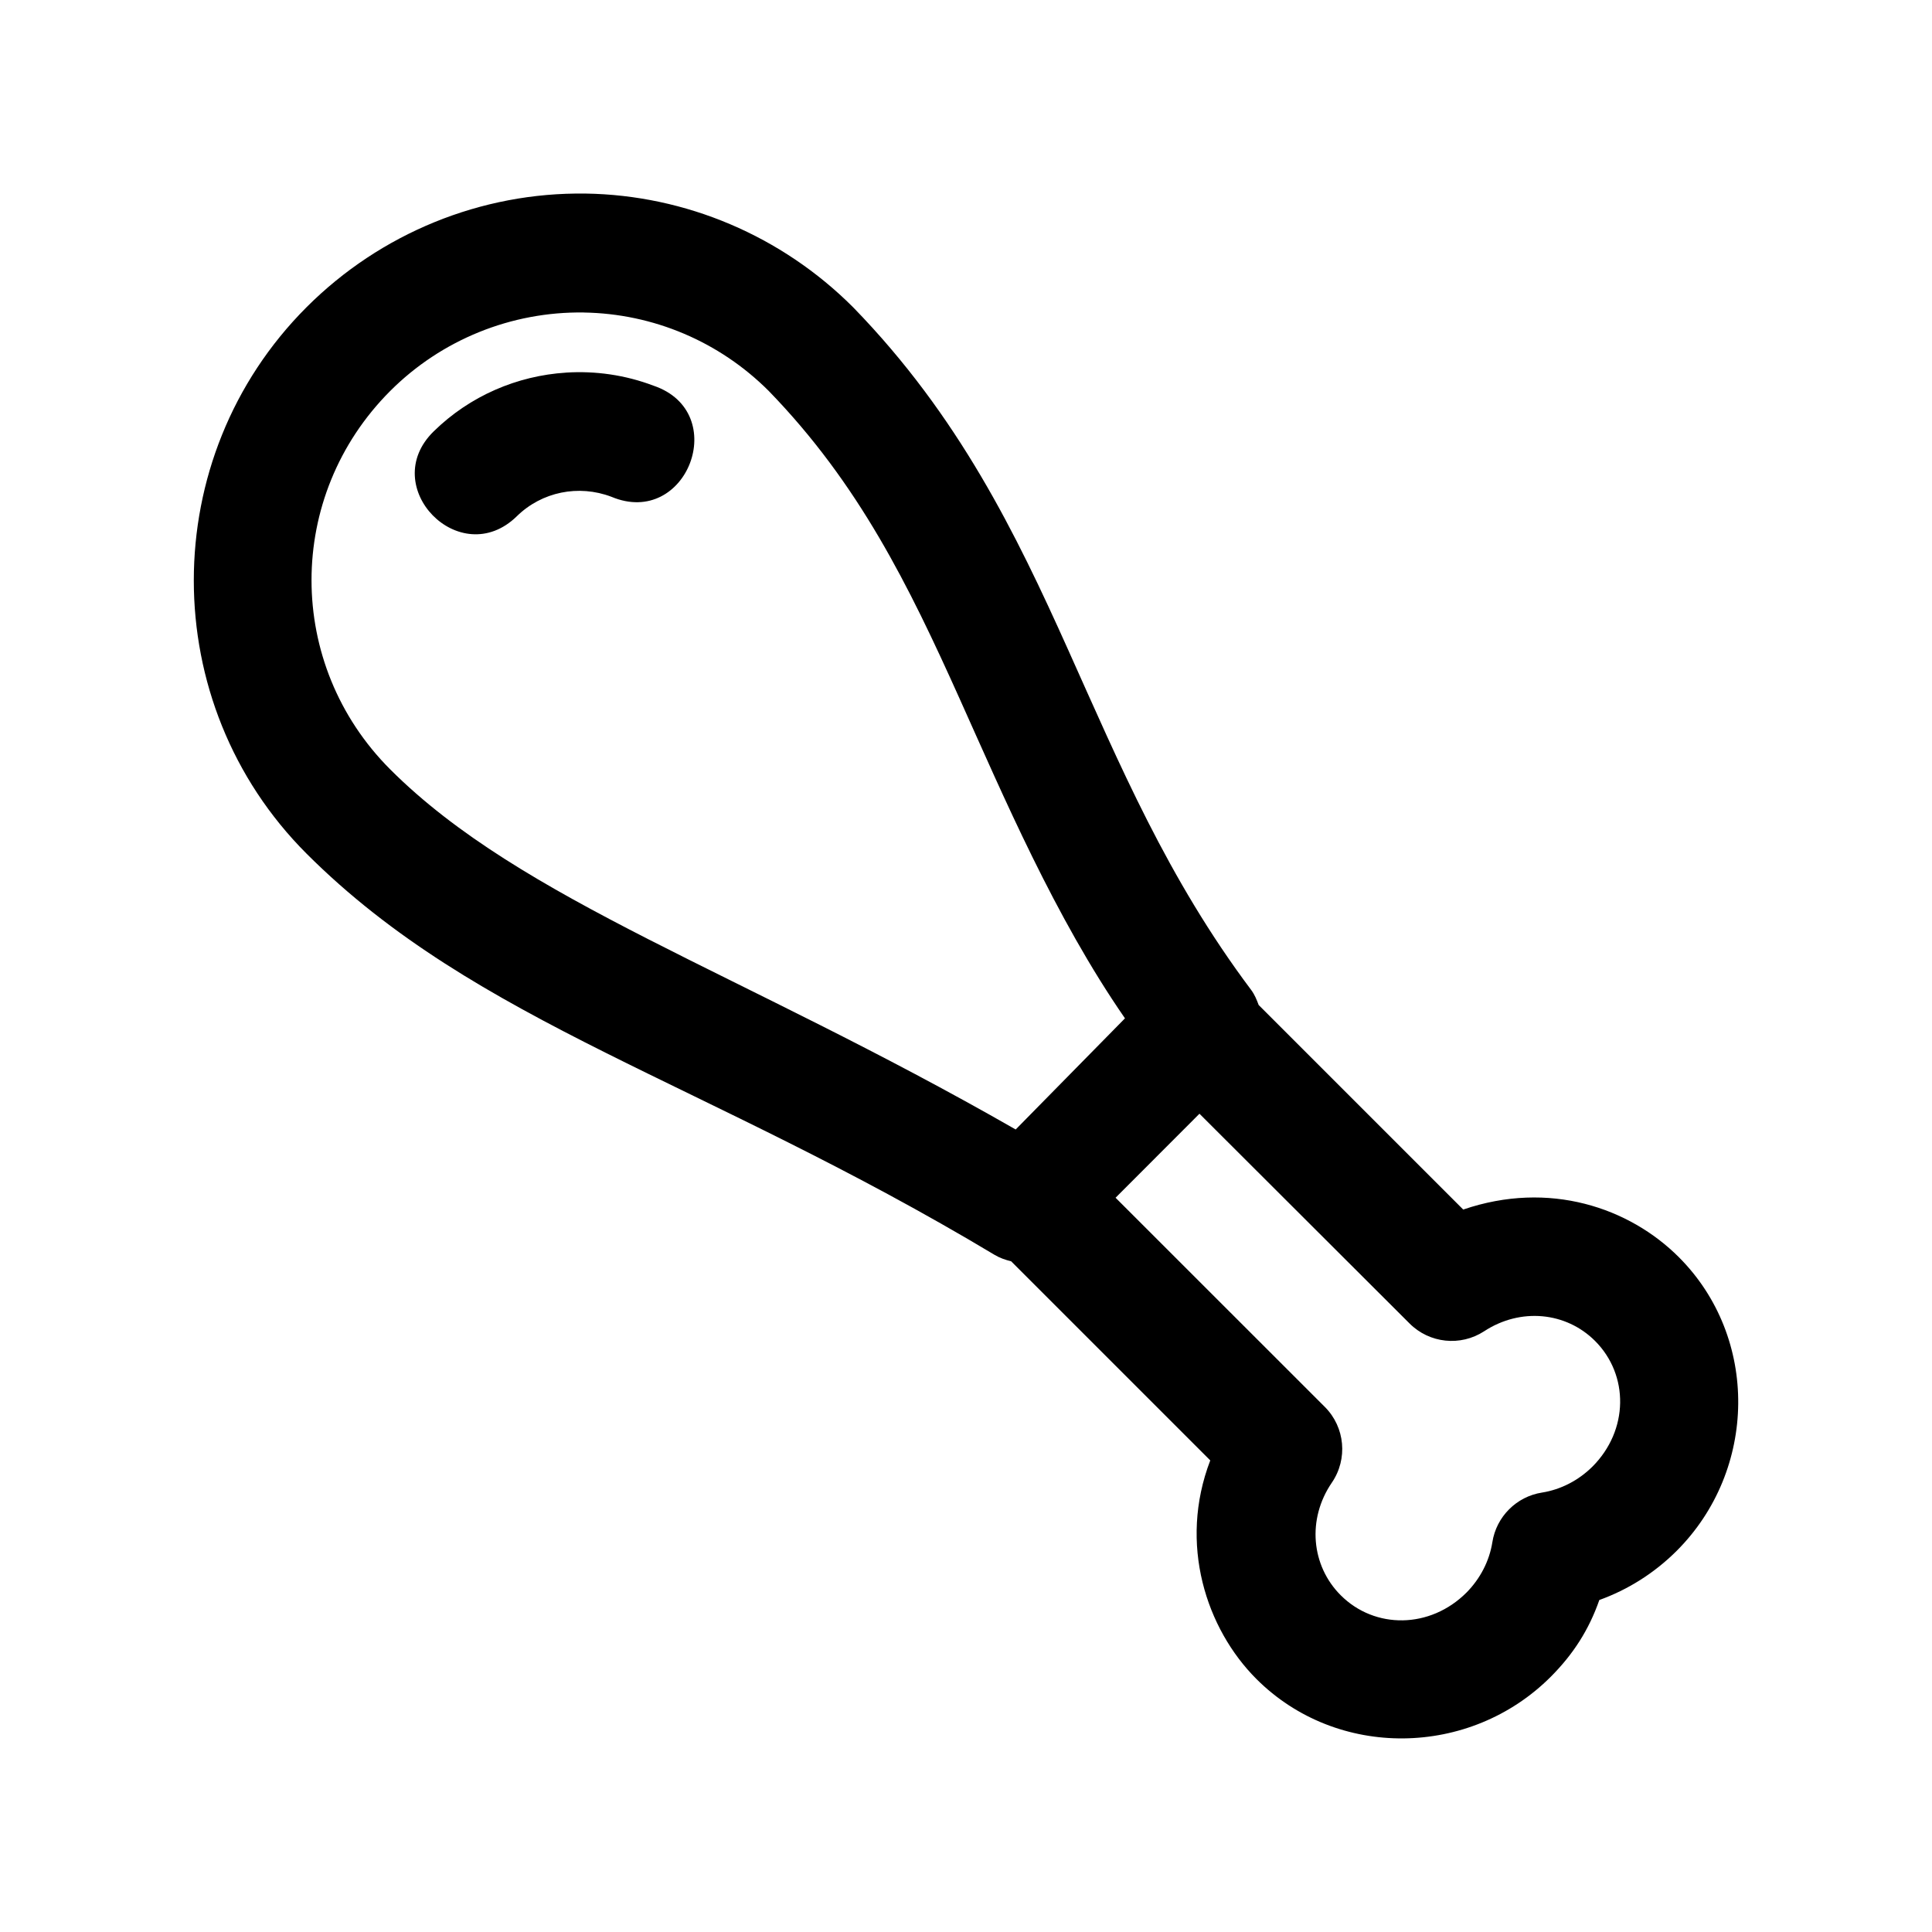
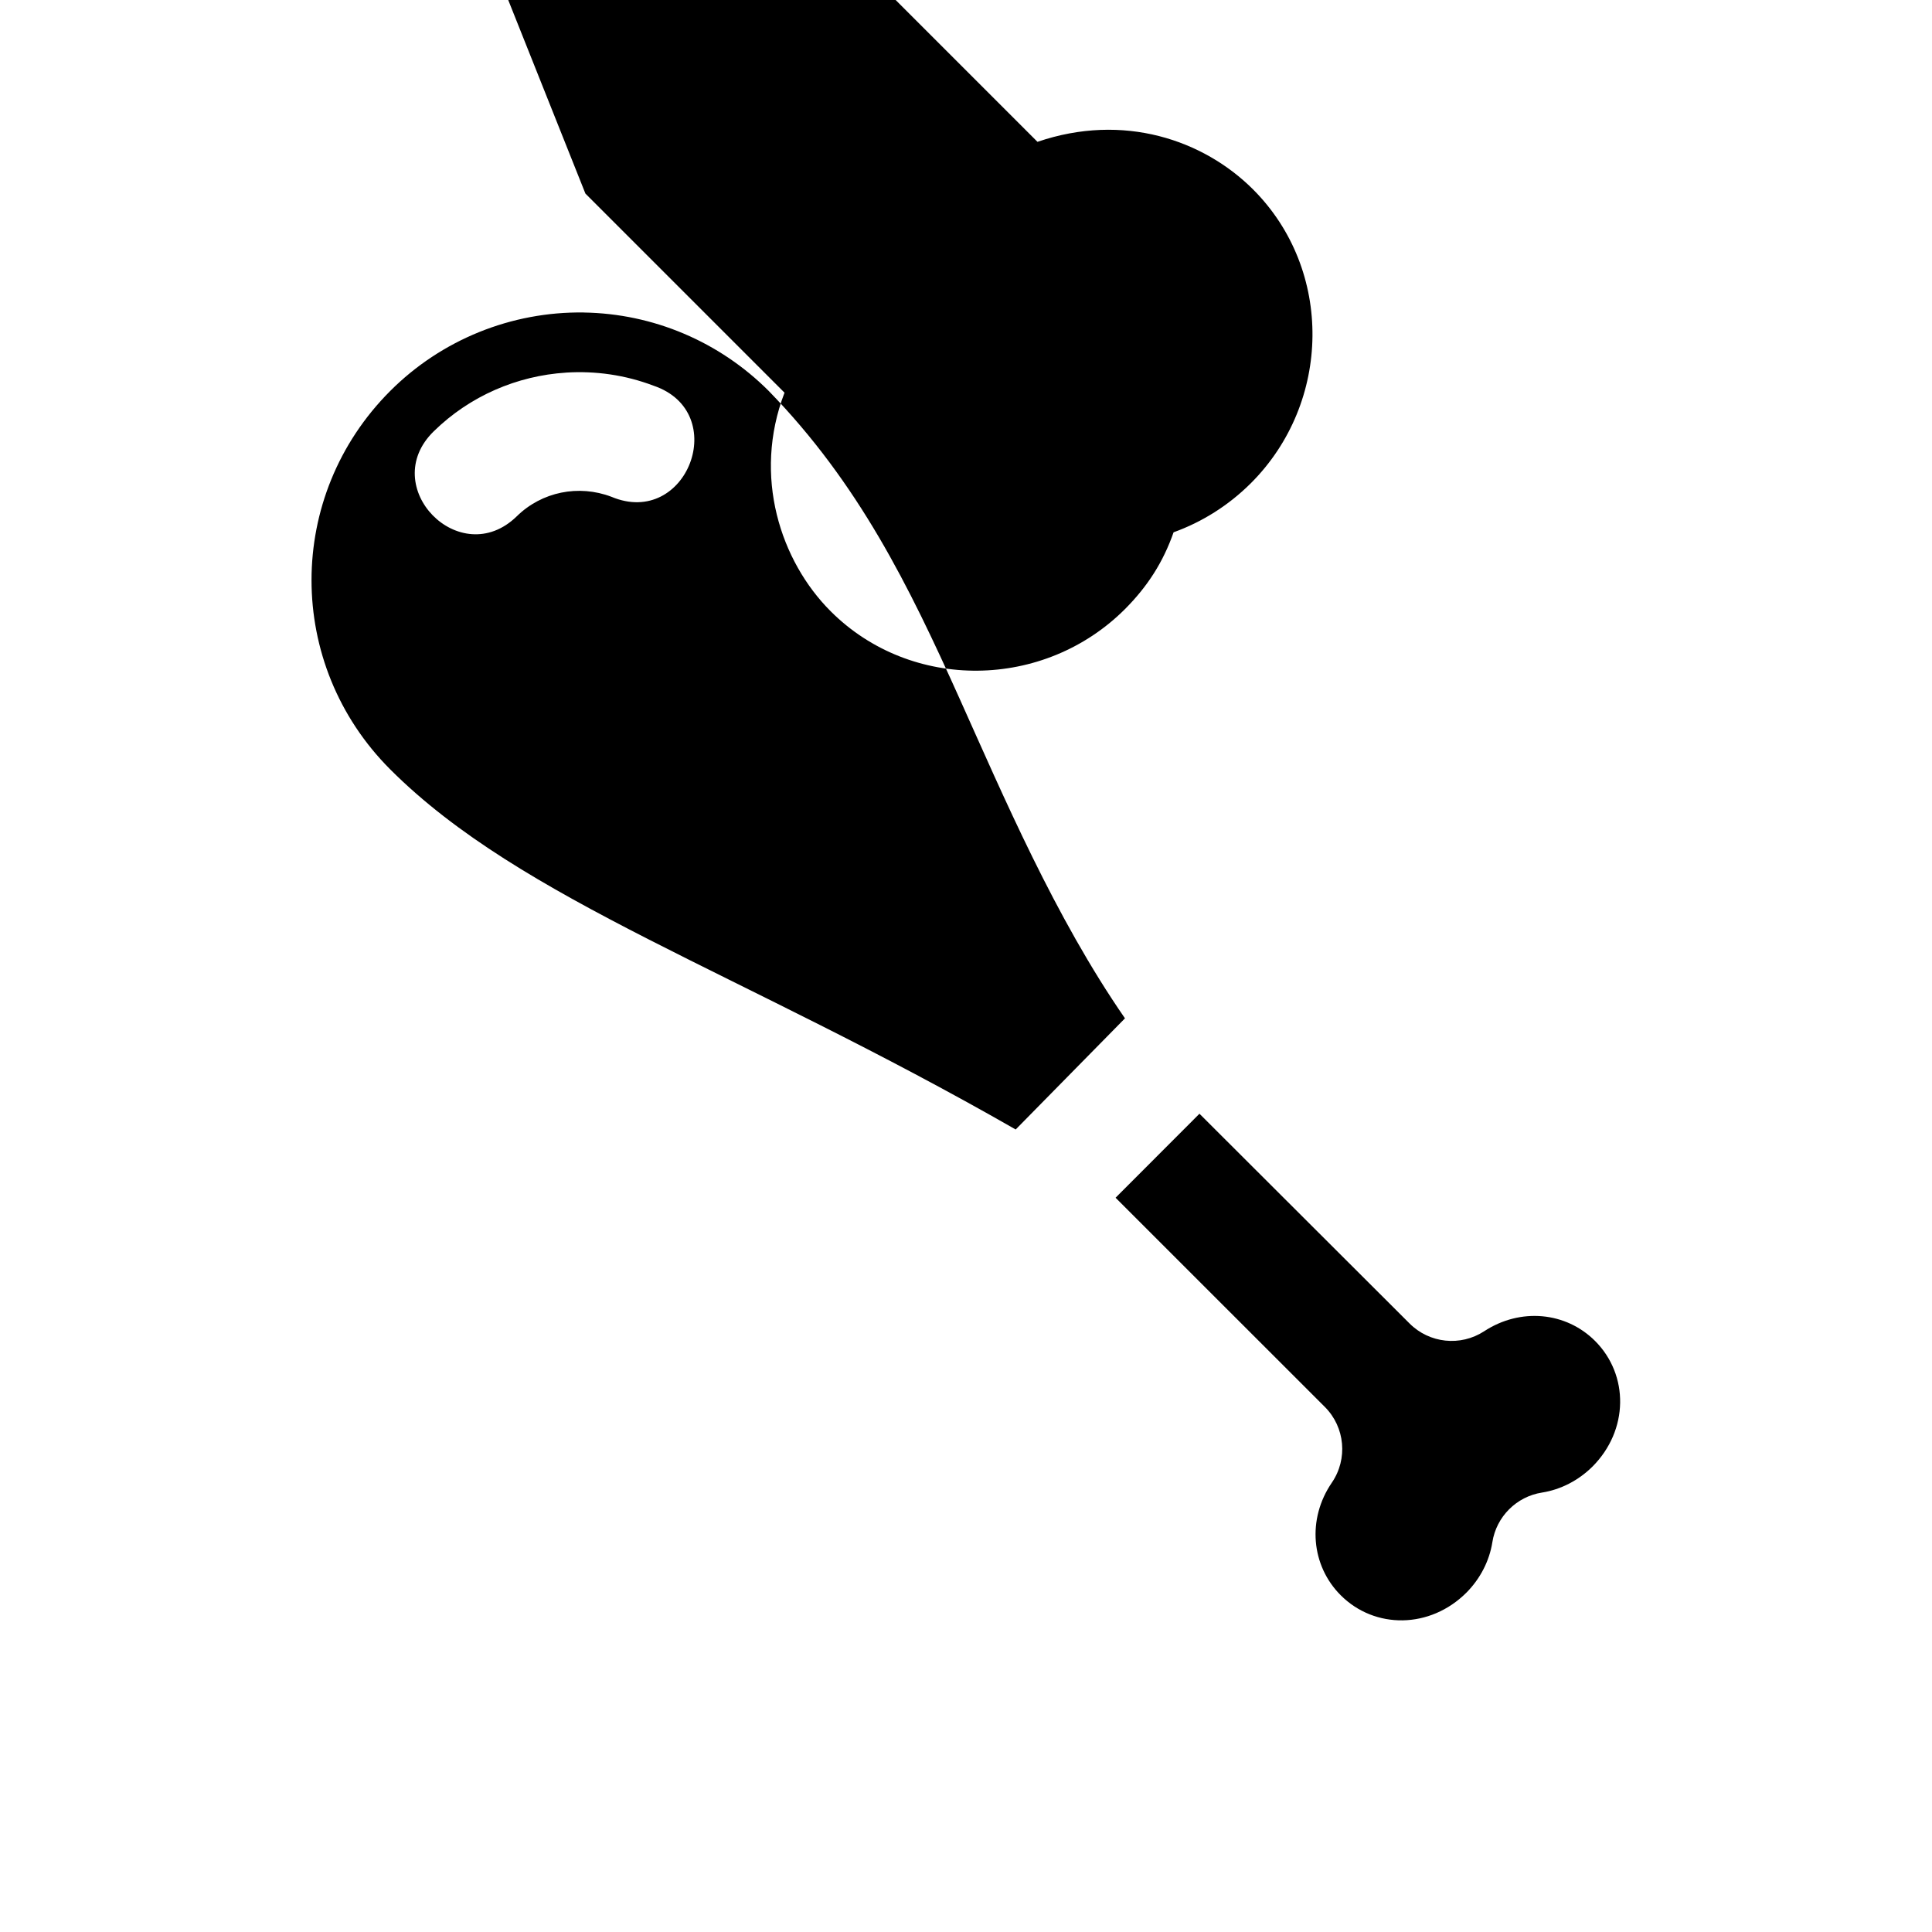
<svg xmlns="http://www.w3.org/2000/svg" fill="#000000" width="800px" height="800px" version="1.1" viewBox="144 144 512 512">
-   <path d="m299.14 195.3c-27.672-0.391-54.328 10.535-73.891 30.105-39.852 39.859-39.852 104.98 0 144.83 45.02 45.004 105.3 60.121 182.35 106.33 1.383 0.828 2.863 1.324 4.367 1.691l52.766 52.766c-8.488 22.141-1.062 44.641 12.238 57.934 21.352 21.332 56.574 20.828 77.984-0.582 5.977-5.992 10.121-12.453 12.883-20.355 7.477-2.699 14.484-7.035 20.48-13.008 21.418-21.402 21.922-56.52 0.582-77.859-13.113-13.098-34.324-20.402-57.133-12.609l-54.211-54.211c-0.512-1.375-1.055-2.738-1.969-3.965-22.262-29.676-34.84-59.734-48.586-90.316-13.746-30.578-28.879-61.785-56.824-90.527-0.039-0.039-0.082-0.086-0.125-0.125-18.832-18.84-44.266-29.707-70.906-30.105zm-0.465 31.52c18.465 0.277 35.996 7.731 49.047 20.785 23.902 24.625 37.094 51.547 50.555 81.488 11.738 26.113 25.246 57.875 43.852 84.777l-28.965 29.457c-73.133-41.898-130.88-60.57-165.74-95.418-27.824-27.828-27.824-72.48 0-100.31 13.559-13.562 32.082-21.059 51.262-20.785zm-4.676 15.93c-12.945 0.824-25.461 6.156-35.055 15.559-15.027 14.68 6.988 37.188 22.016 22.508 6.633-6.504 16.375-8.461 25.062-5.168 20.043 8.426 31.777-22.422 11.191-29.43-7.535-2.859-15.445-3.969-23.215-3.477zm167.87 196.4 55.66 55.566c5.258 5.289 13.523 6.16 19.773 2.09 9.66-6.332 21.711-5.125 29.398 2.551 9.043 9.047 8.93 23.703-0.707 33.332-3.68 3.637-8.344 6.062-13.344 6.856-6.769 1.055-12.105 6.394-13.16 13.16-0.793 4.996-3.223 9.668-6.856 13.344-9.633 9.633-24.285 9.75-33.332 0.707-7.816-7.812-8.977-20.164-2.336-29.859 4.258-6.246 3.492-14.664-1.844-20.02l-55.484-55.465z" />
+   <path d="m299.14 195.3l52.766 52.766c-8.488 22.141-1.062 44.641 12.238 57.934 21.352 21.332 56.574 20.828 77.984-0.582 5.977-5.992 10.121-12.453 12.883-20.355 7.477-2.699 14.484-7.035 20.48-13.008 21.418-21.402 21.922-56.52 0.582-77.859-13.113-13.098-34.324-20.402-57.133-12.609l-54.211-54.211c-0.512-1.375-1.055-2.738-1.969-3.965-22.262-29.676-34.84-59.734-48.586-90.316-13.746-30.578-28.879-61.785-56.824-90.527-0.039-0.039-0.082-0.086-0.125-0.125-18.832-18.84-44.266-29.707-70.906-30.105zm-0.465 31.52c18.465 0.277 35.996 7.731 49.047 20.785 23.902 24.625 37.094 51.547 50.555 81.488 11.738 26.113 25.246 57.875 43.852 84.777l-28.965 29.457c-73.133-41.898-130.88-60.57-165.74-95.418-27.824-27.828-27.824-72.48 0-100.31 13.559-13.562 32.082-21.059 51.262-20.785zm-4.676 15.93c-12.945 0.824-25.461 6.156-35.055 15.559-15.027 14.68 6.988 37.188 22.016 22.508 6.633-6.504 16.375-8.461 25.062-5.168 20.043 8.426 31.777-22.422 11.191-29.43-7.535-2.859-15.445-3.969-23.215-3.477zm167.87 196.4 55.66 55.566c5.258 5.289 13.523 6.16 19.773 2.09 9.66-6.332 21.711-5.125 29.398 2.551 9.043 9.047 8.93 23.703-0.707 33.332-3.68 3.637-8.344 6.062-13.344 6.856-6.769 1.055-12.105 6.394-13.16 13.16-0.793 4.996-3.223 9.668-6.856 13.344-9.633 9.633-24.285 9.75-33.332 0.707-7.816-7.812-8.977-20.164-2.336-29.859 4.258-6.246 3.492-14.664-1.844-20.02l-55.484-55.465z" />
</svg>